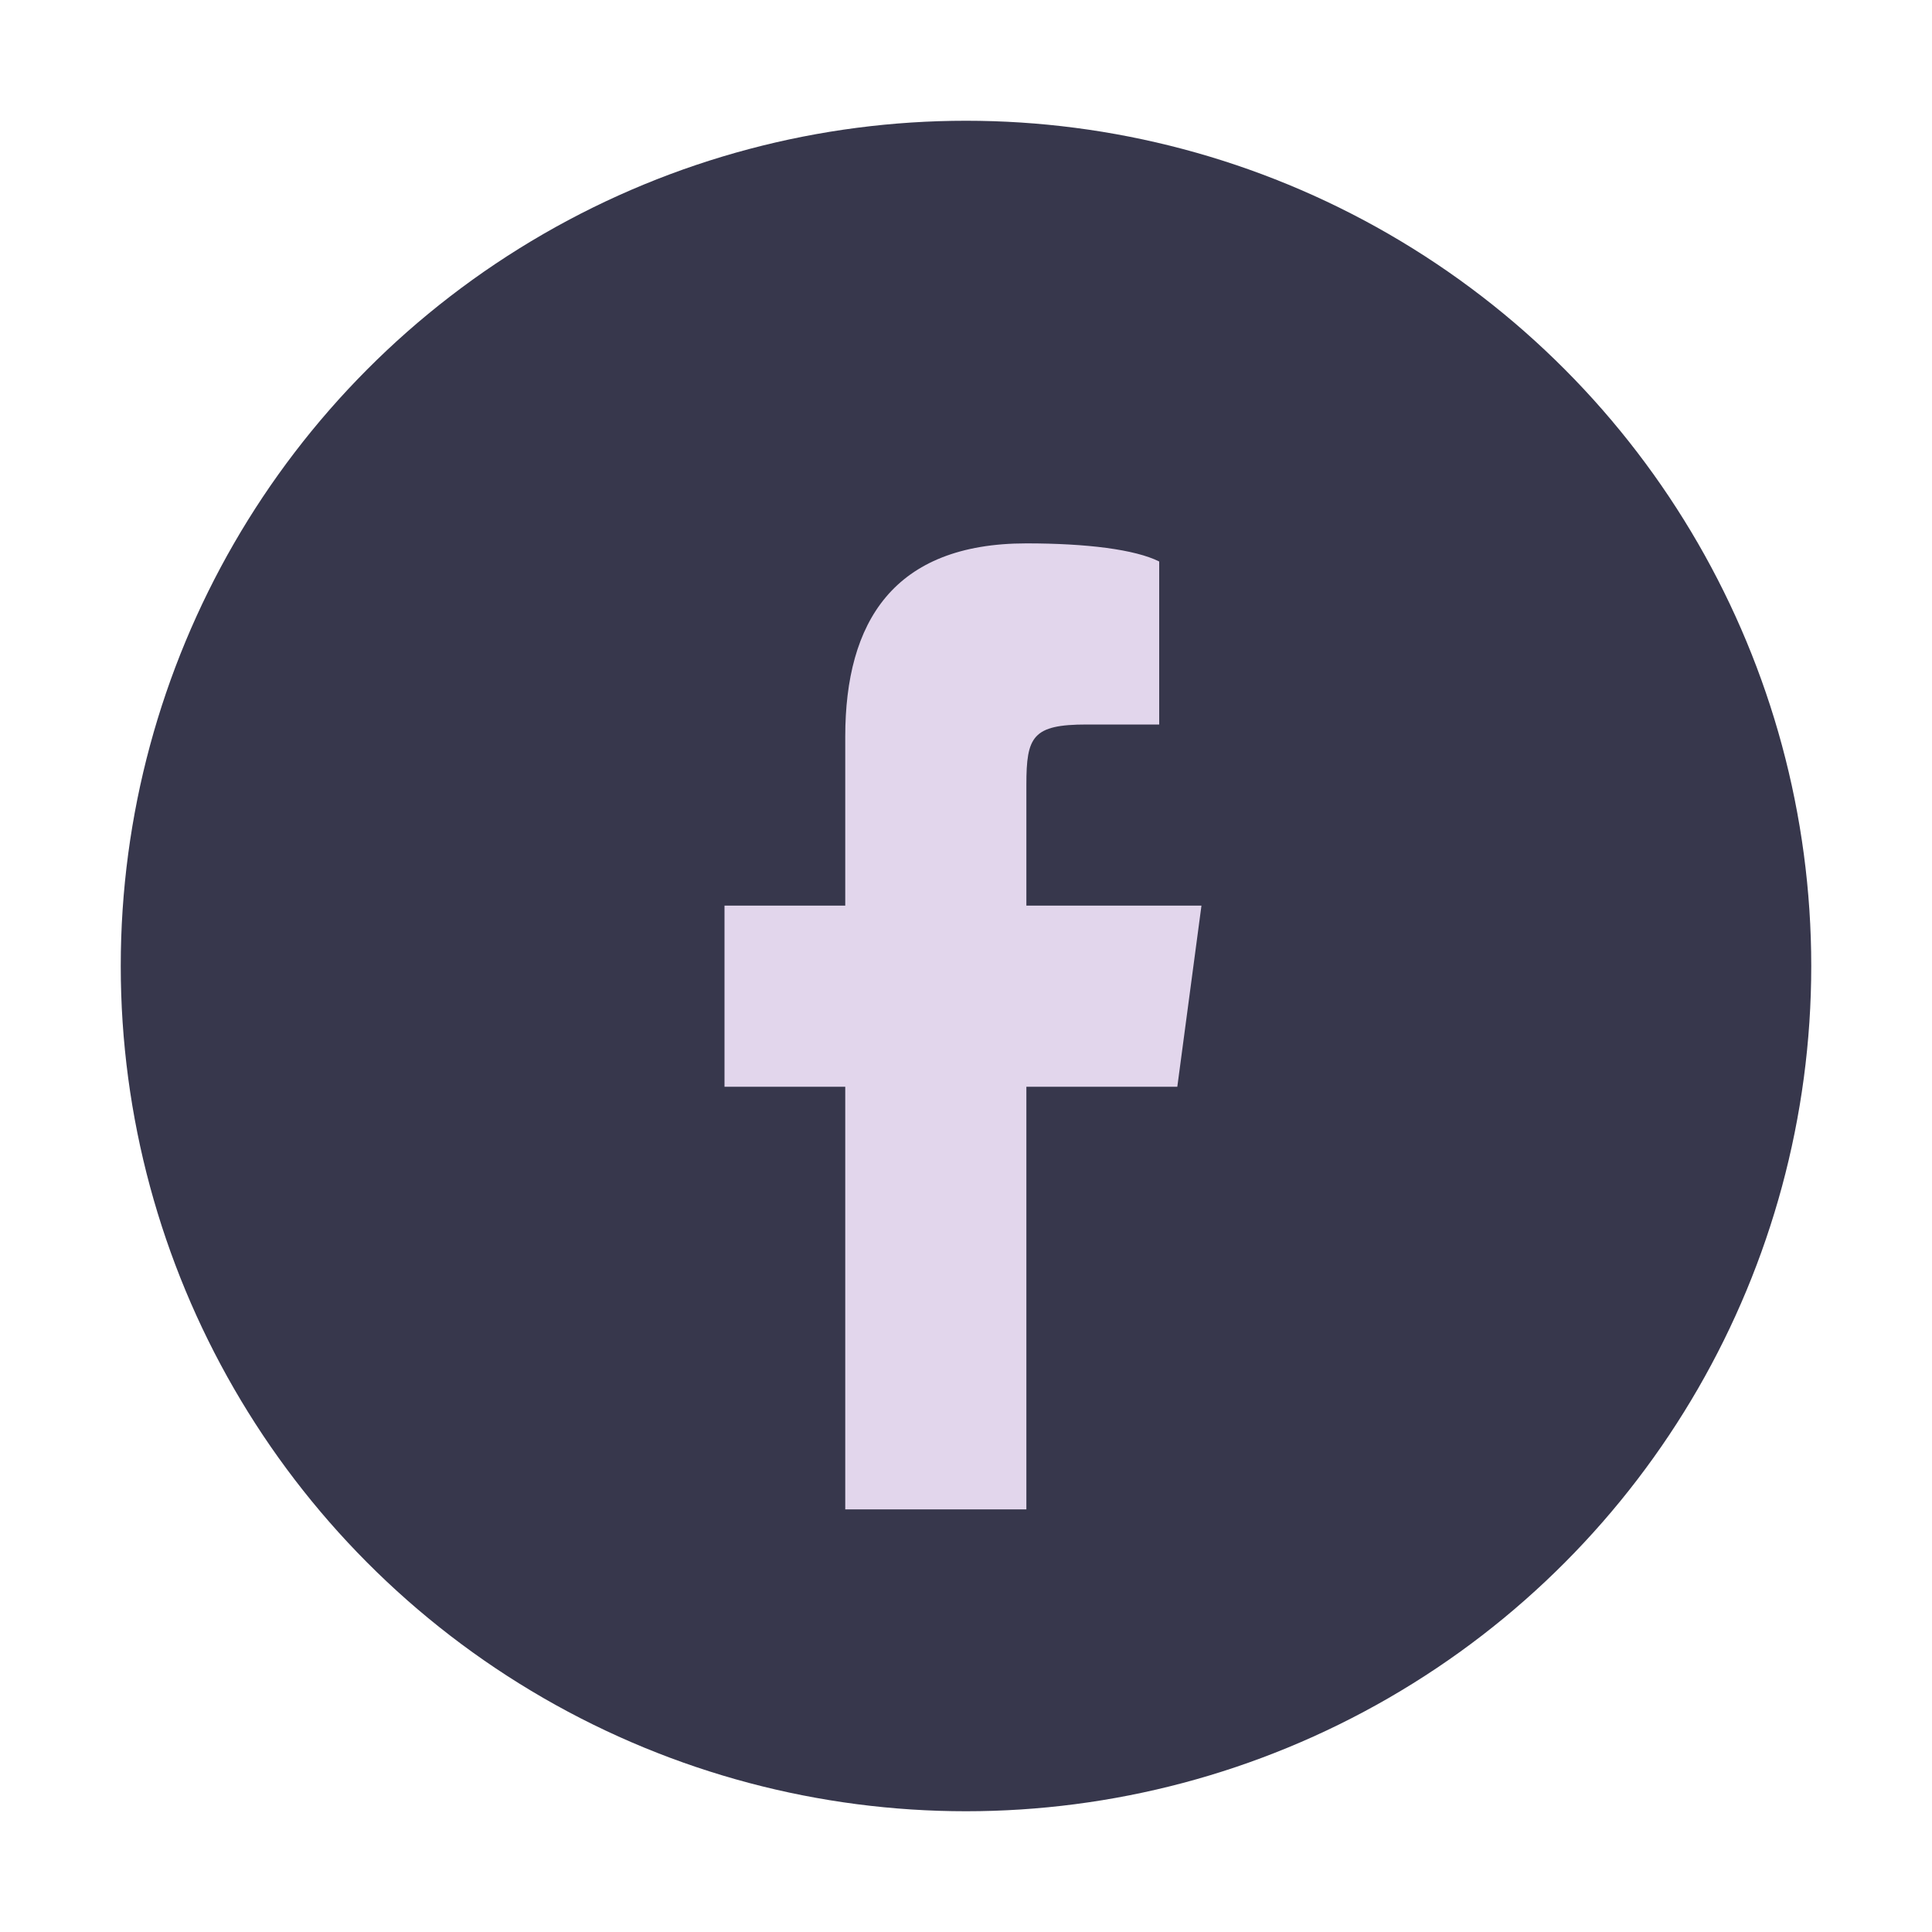
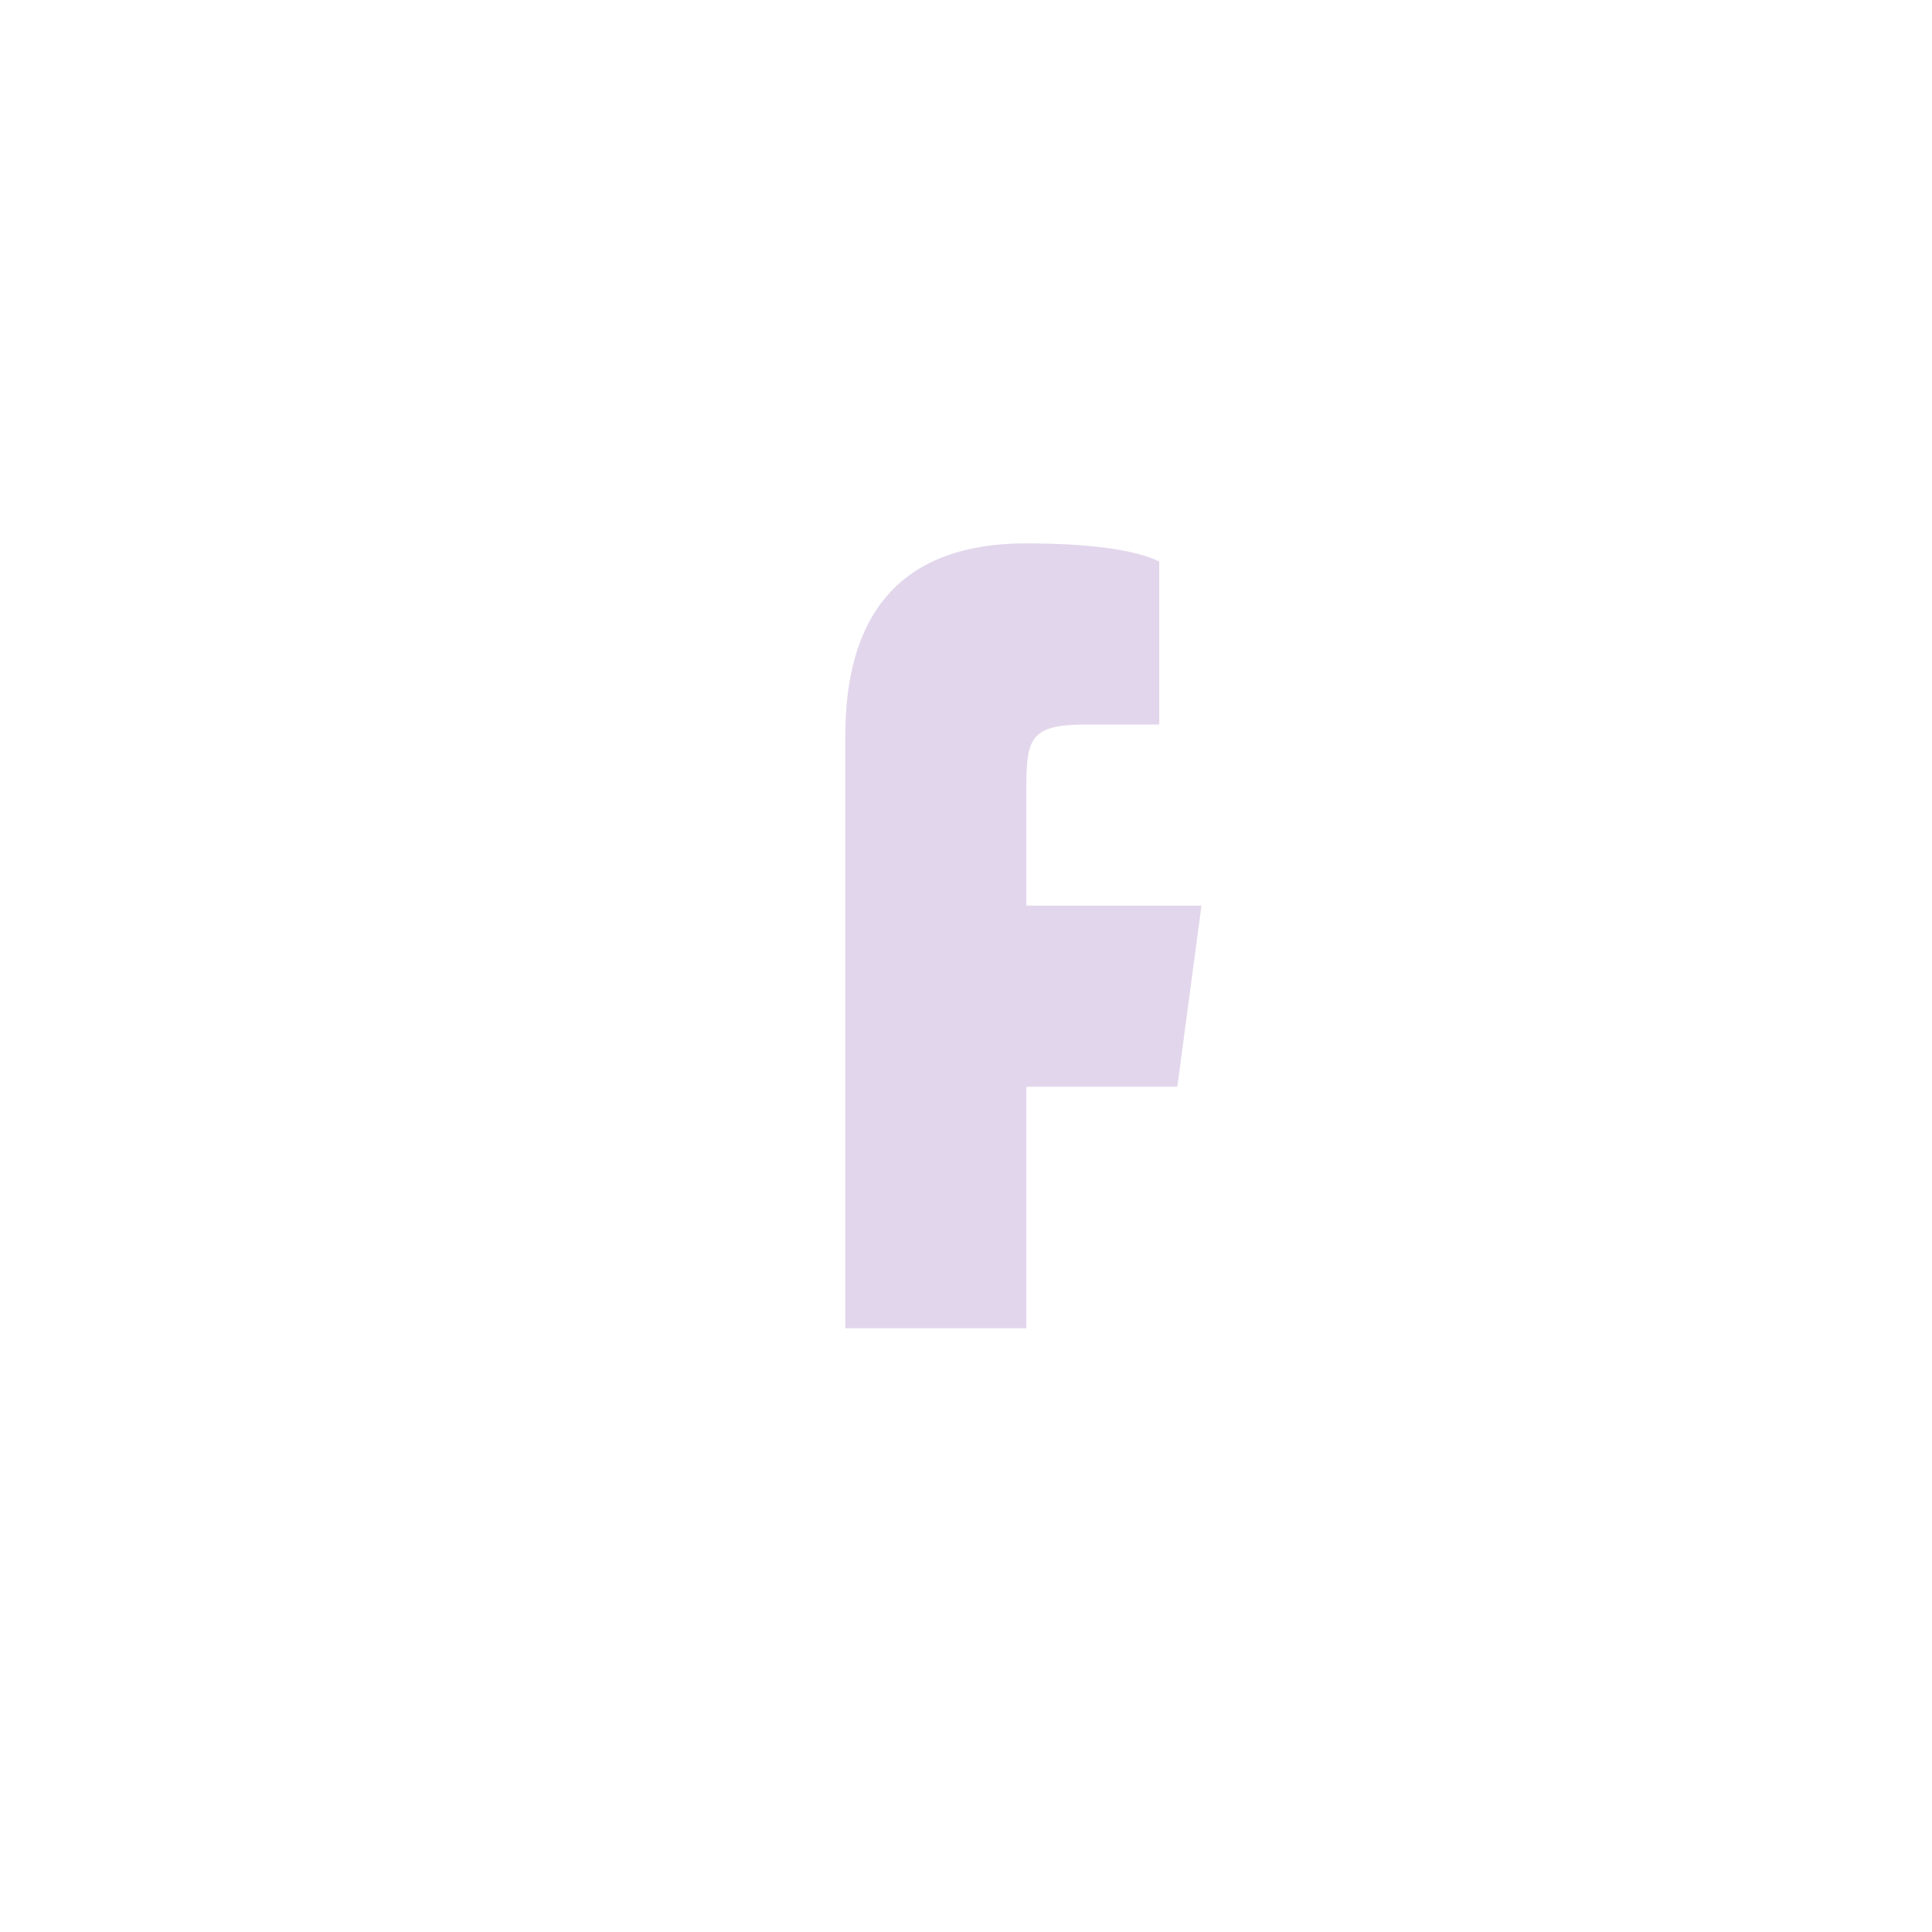
<svg xmlns="http://www.w3.org/2000/svg" width="32" height="32" viewBox="0 0 32 32">
-   <circle cx="16" cy="16" r="14" fill="#37374C" />
-   <path d="M17 25v-7h2.5l.4-3H17V13c0-.8.1-1 1-1h1.2V9.3C18.8 9.1 18 9 17 9c-2.2 0-3 1.3-3 3.2V15h-2v3h2v7h3z" fill="#E2D6EC" />
+   <path d="M17 25v-7h2.5l.4-3H17V13c0-.8.1-1 1-1h1.2V9.3C18.8 9.1 18 9 17 9c-2.2 0-3 1.3-3 3.2V15h-2h2v7h3z" fill="#E2D6EC" />
</svg>